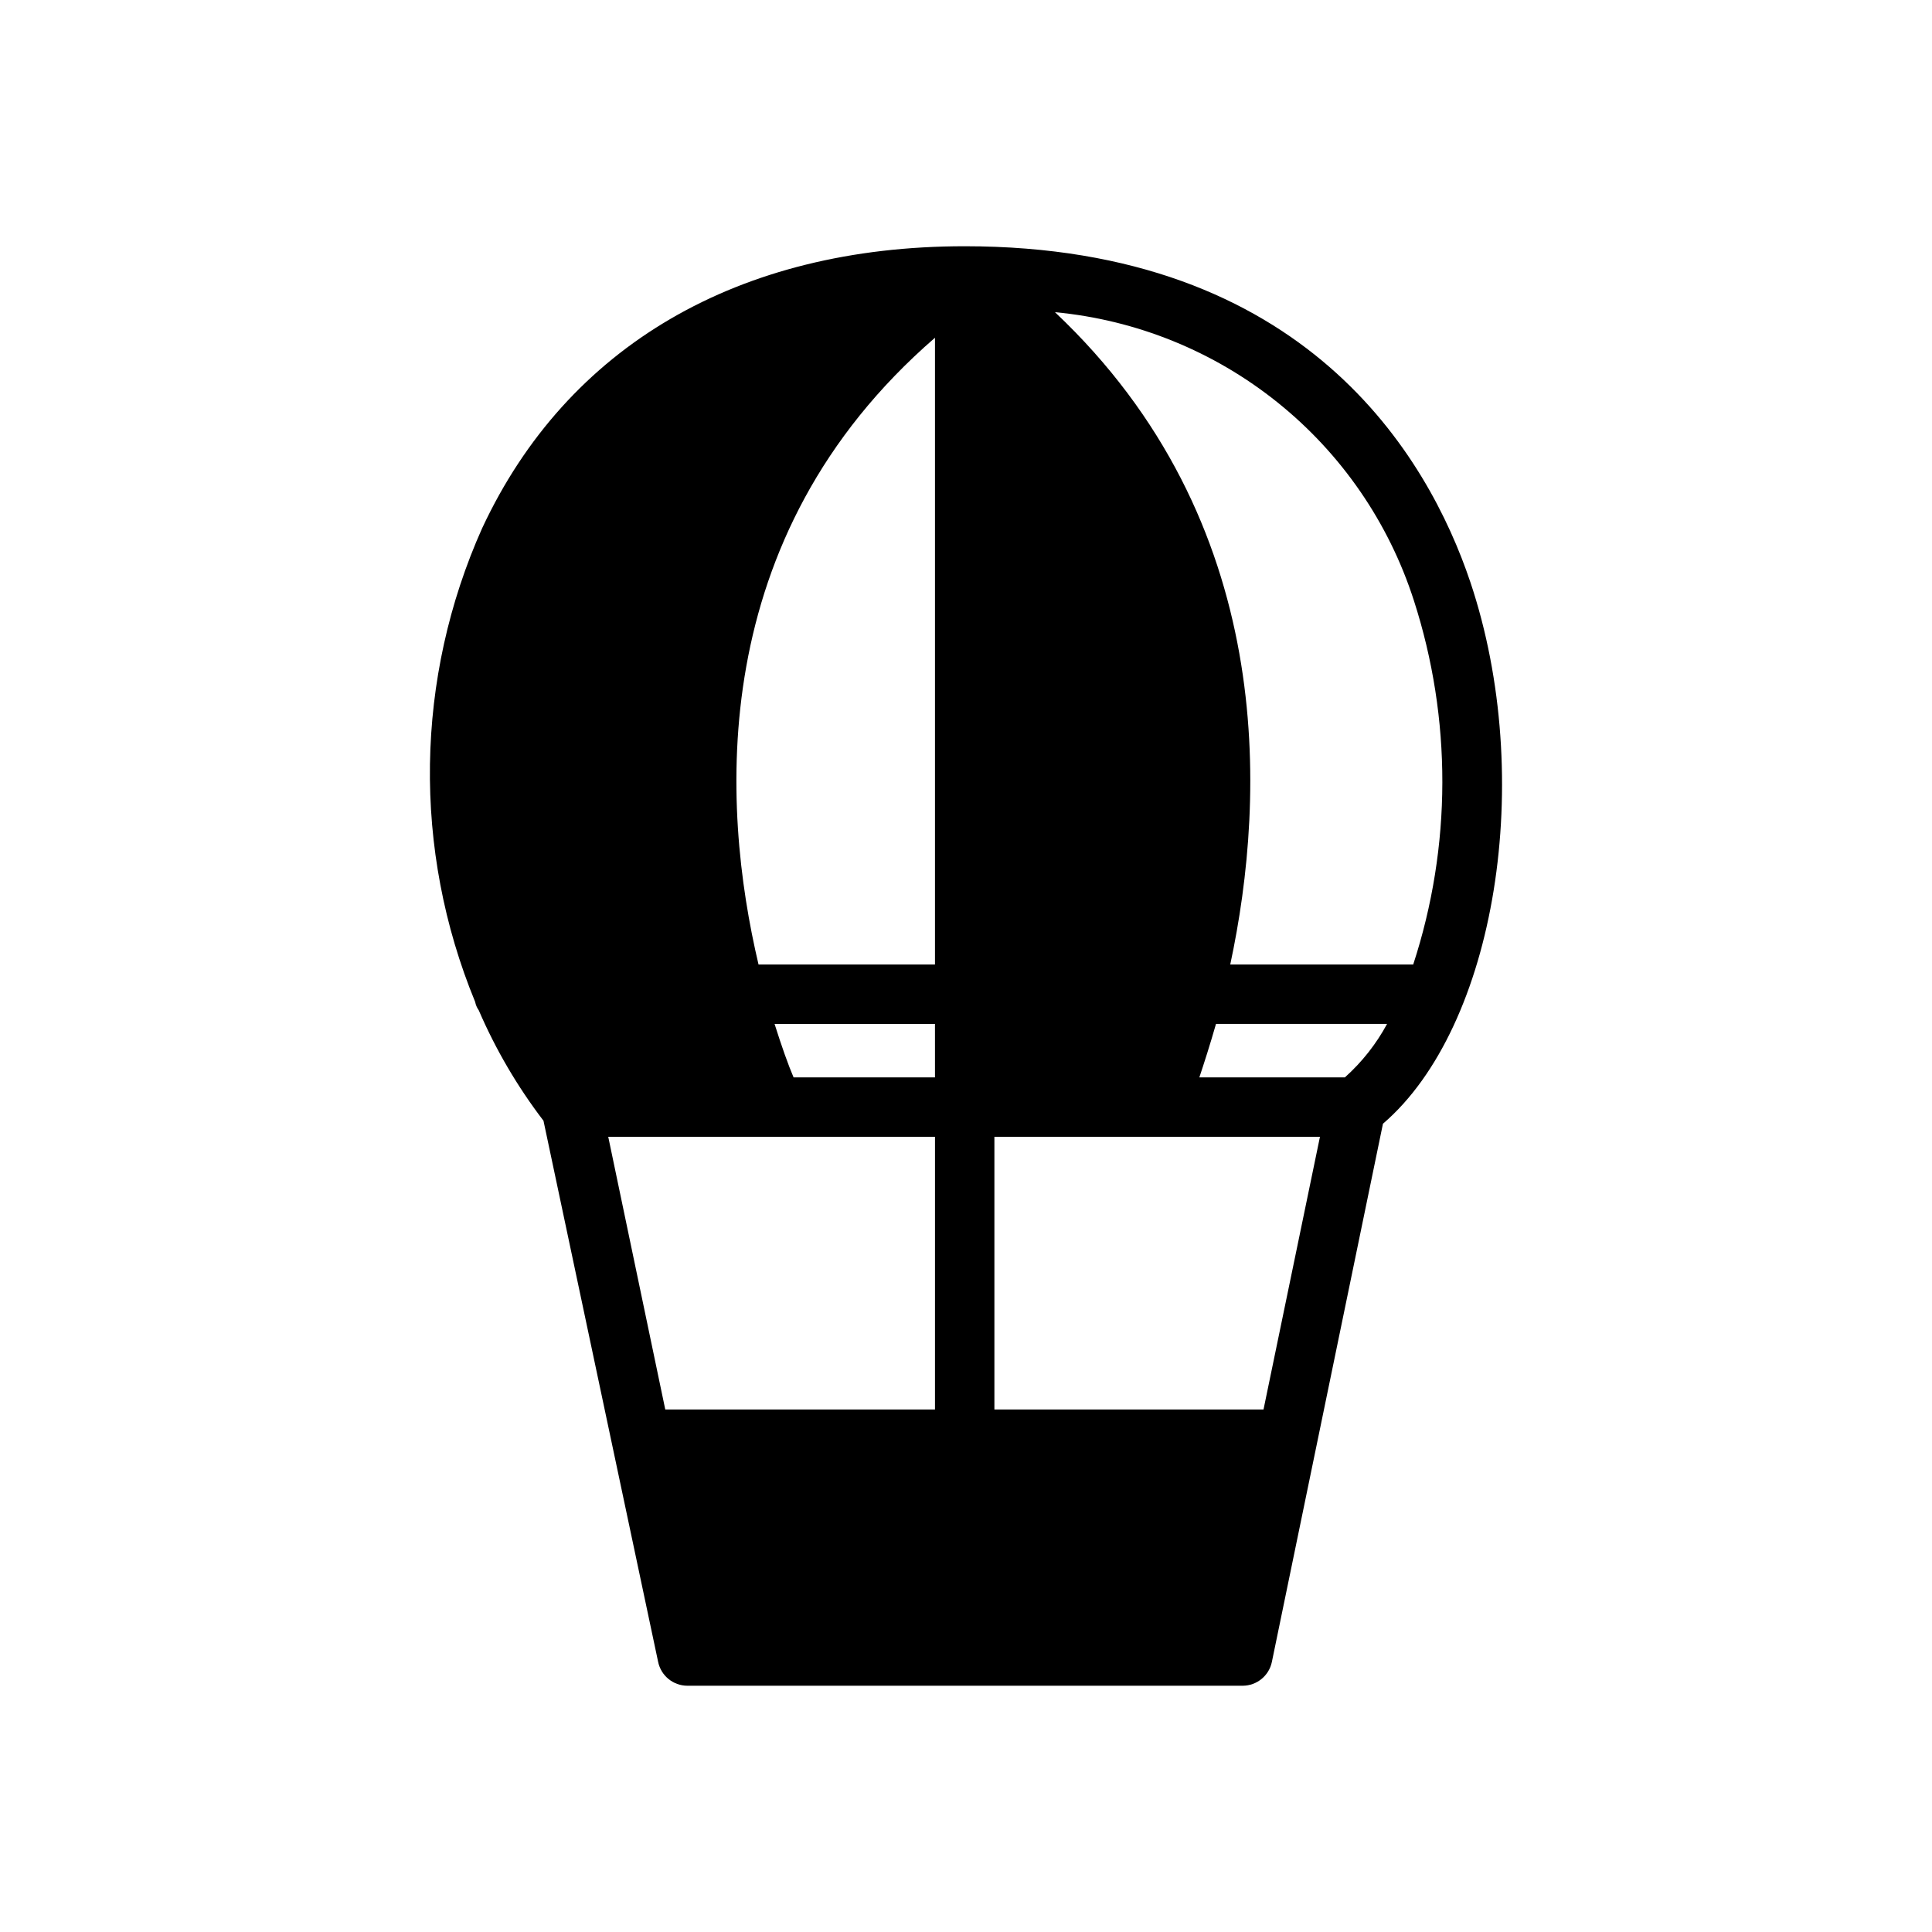
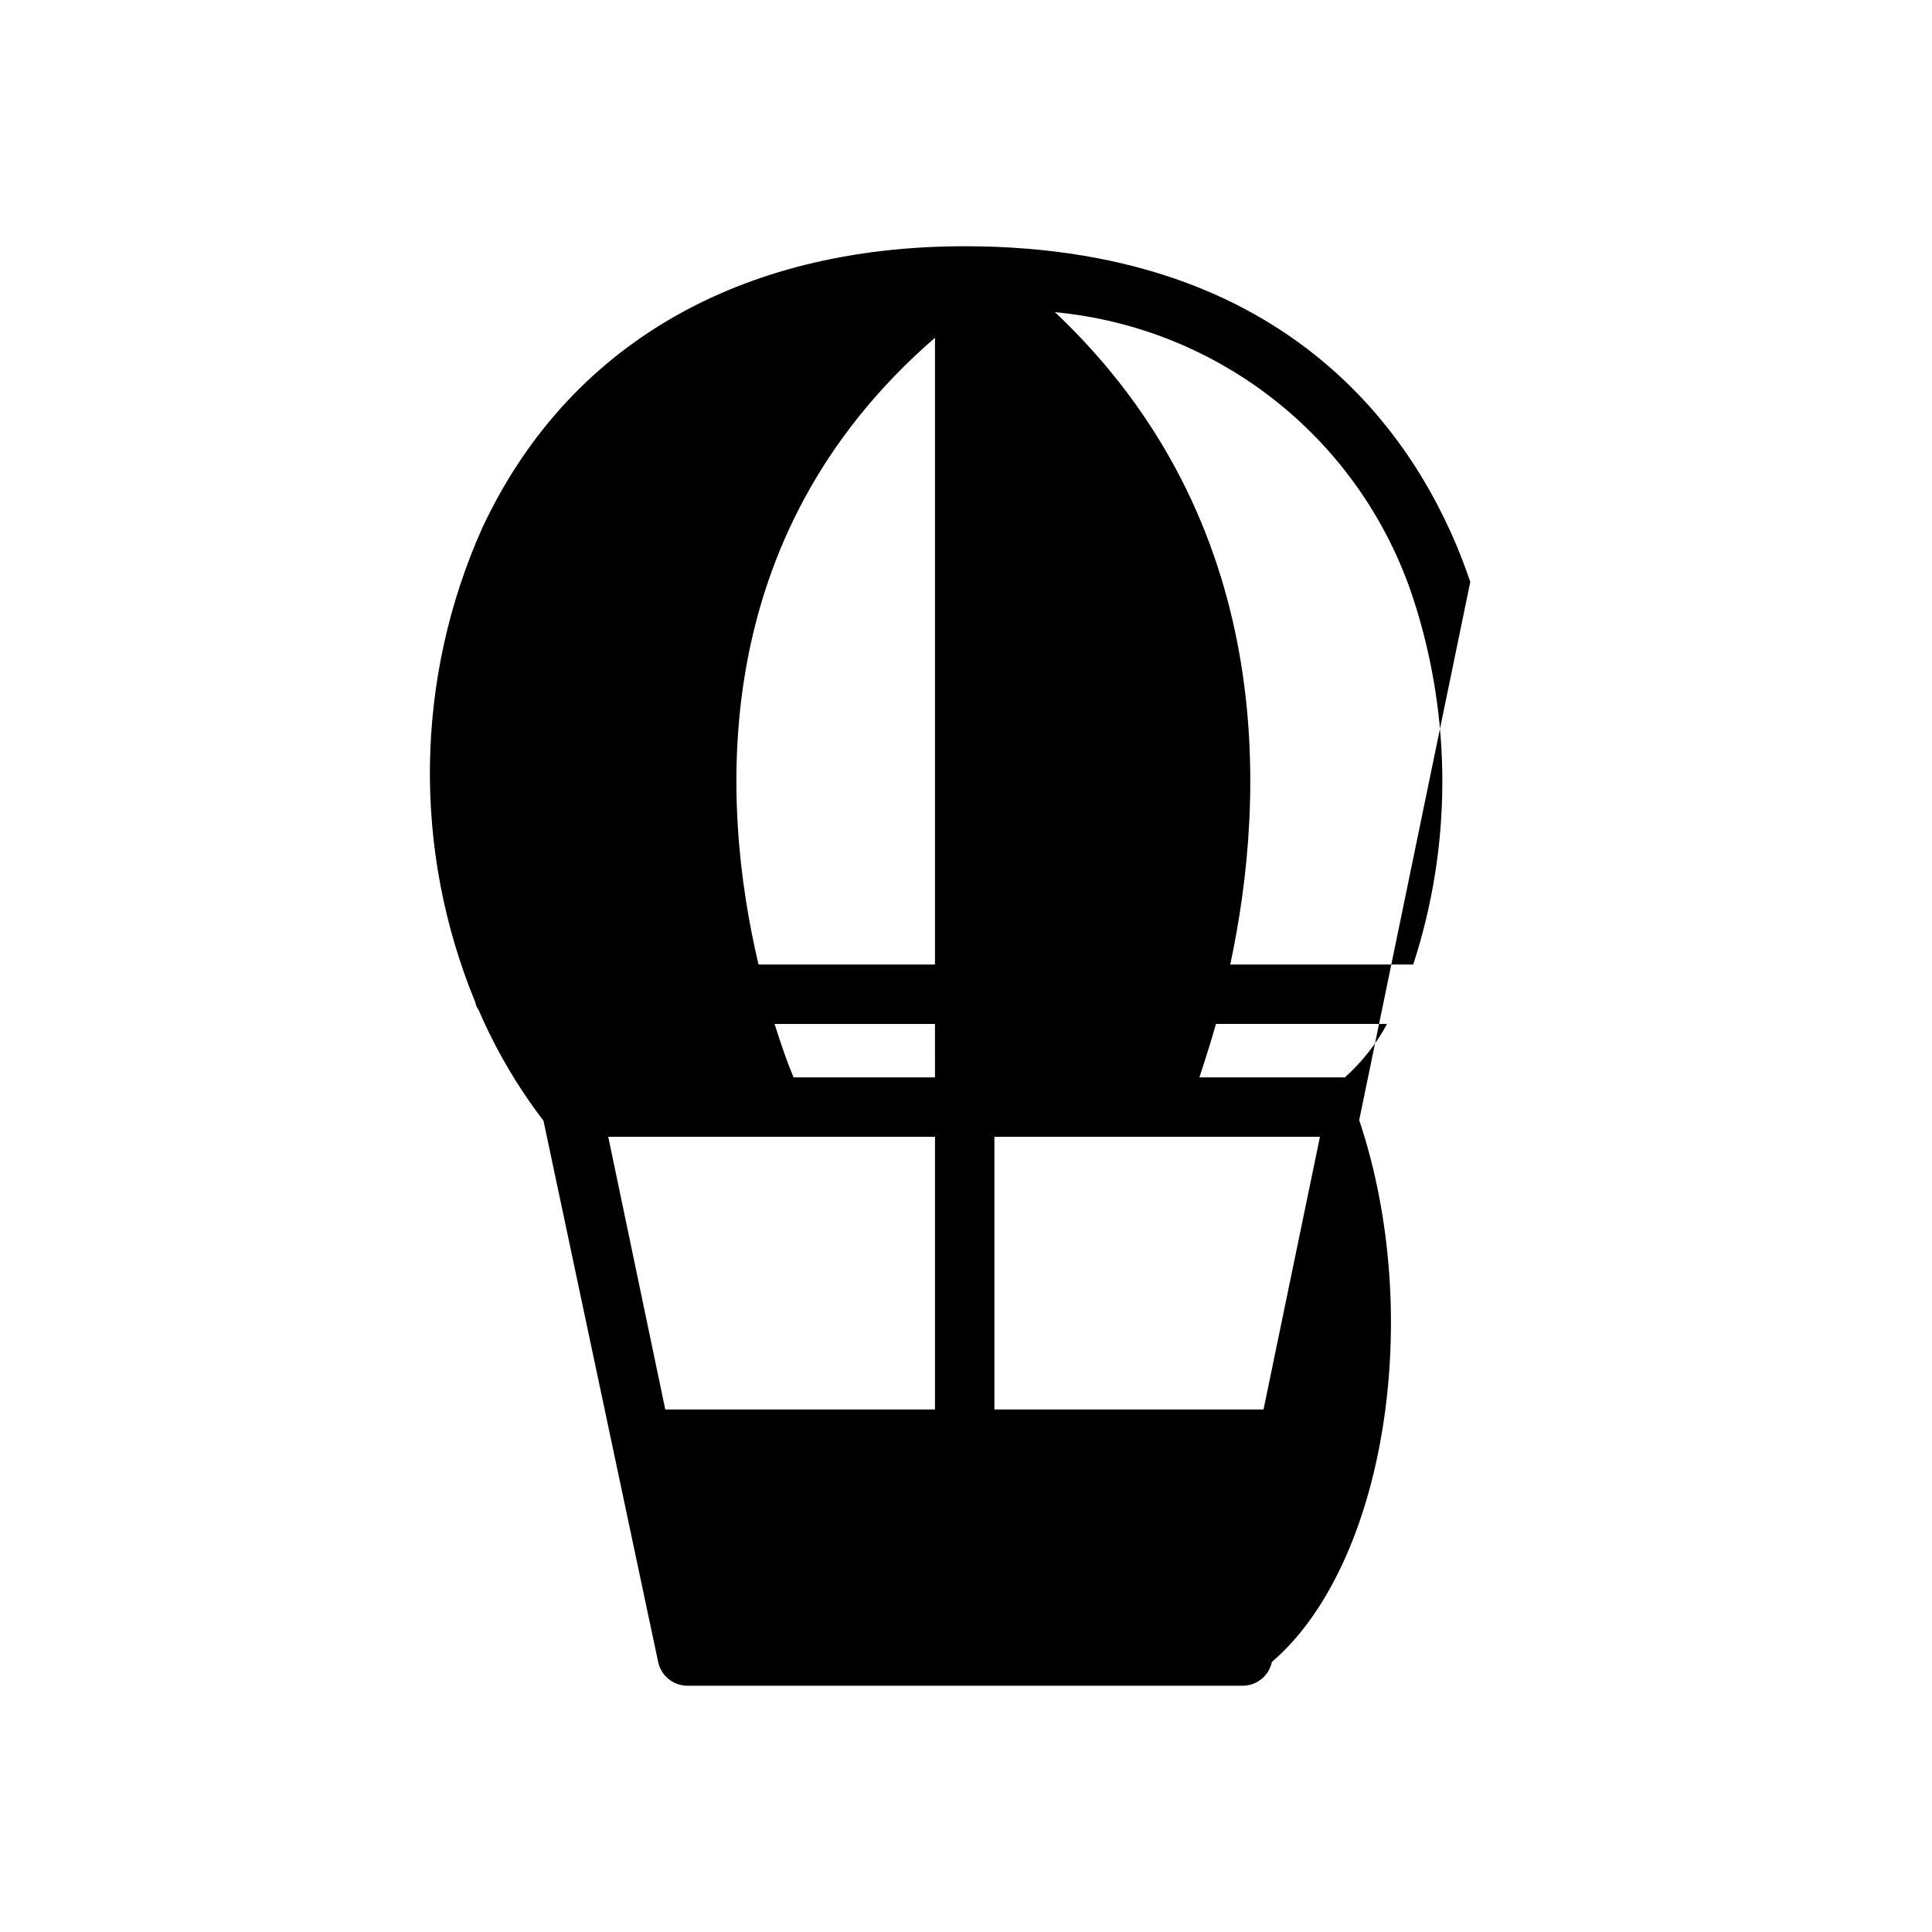
<svg xmlns="http://www.w3.org/2000/svg" fill="#000000" width="800px" height="800px" version="1.1" viewBox="144 144 512 512">
-   <path d="m533.64 298.21c-11.18-33.219-43.609-88.953-133.98-88.953-59.984 0-105.33 26.449-127.84 74.625h-0.004c-17.84 39.848-18.52 85.273-1.891 125.64 0.148 0.797 0.473 1.547 0.945 2.203 4.5 10.43 10.266 20.262 17.16 29.285l30.387 143.43c0.766 3.652 3.981 6.277 7.715 6.297h147.21c3.734-0.02 6.949-2.641 7.715-6.297l29.441-142.64c29.914-25.664 40.621-91.477 23.145-143.59zm-141.86 219.32h-71.477l-15.113-72.266h86.594zm0-88.008h-37.473c-1.418-3.305-3.148-8.188-5.039-14.168h42.508zm0-29.914h-46.762c-9.918-42.035-14.328-113.2 46.762-166.1zm87.066 117.92h-71.32v-72.266h86.277zm21.57-88.008h-38.574c1.258-3.777 2.832-8.66 4.41-14.168h45.344l-0.004-0.008c-2.879 5.336-6.66 10.129-11.18 14.172zm18.105-29.914h-48.492c9.605-44.871 12.281-117.45-46.445-172.87v-0.004c21.578 2.035 42.09 10.352 58.992 23.926 16.902 13.57 29.453 31.801 36.102 52.434 10.133 31.383 10.078 65.164-0.16 96.512z" />
+   <path d="m533.64 298.21c-11.18-33.219-43.609-88.953-133.98-88.953-59.984 0-105.33 26.449-127.84 74.625h-0.004c-17.84 39.848-18.52 85.273-1.891 125.64 0.148 0.797 0.473 1.547 0.945 2.203 4.5 10.43 10.266 20.262 17.16 29.285l30.387 143.43c0.766 3.652 3.981 6.277 7.715 6.297h147.21c3.734-0.02 6.949-2.641 7.715-6.297c29.914-25.664 40.621-91.477 23.145-143.59zm-141.86 219.32h-71.477l-15.113-72.266h86.594zm0-88.008h-37.473c-1.418-3.305-3.148-8.188-5.039-14.168h42.508zm0-29.914h-46.762c-9.918-42.035-14.328-113.2 46.762-166.1zm87.066 117.92h-71.32v-72.266h86.277zm21.57-88.008h-38.574c1.258-3.777 2.832-8.66 4.41-14.168h45.344l-0.004-0.008c-2.879 5.336-6.66 10.129-11.18 14.172zm18.105-29.914h-48.492c9.605-44.871 12.281-117.45-46.445-172.87v-0.004c21.578 2.035 42.09 10.352 58.992 23.926 16.902 13.57 29.453 31.801 36.102 52.434 10.133 31.383 10.078 65.164-0.16 96.512z" />
</svg>